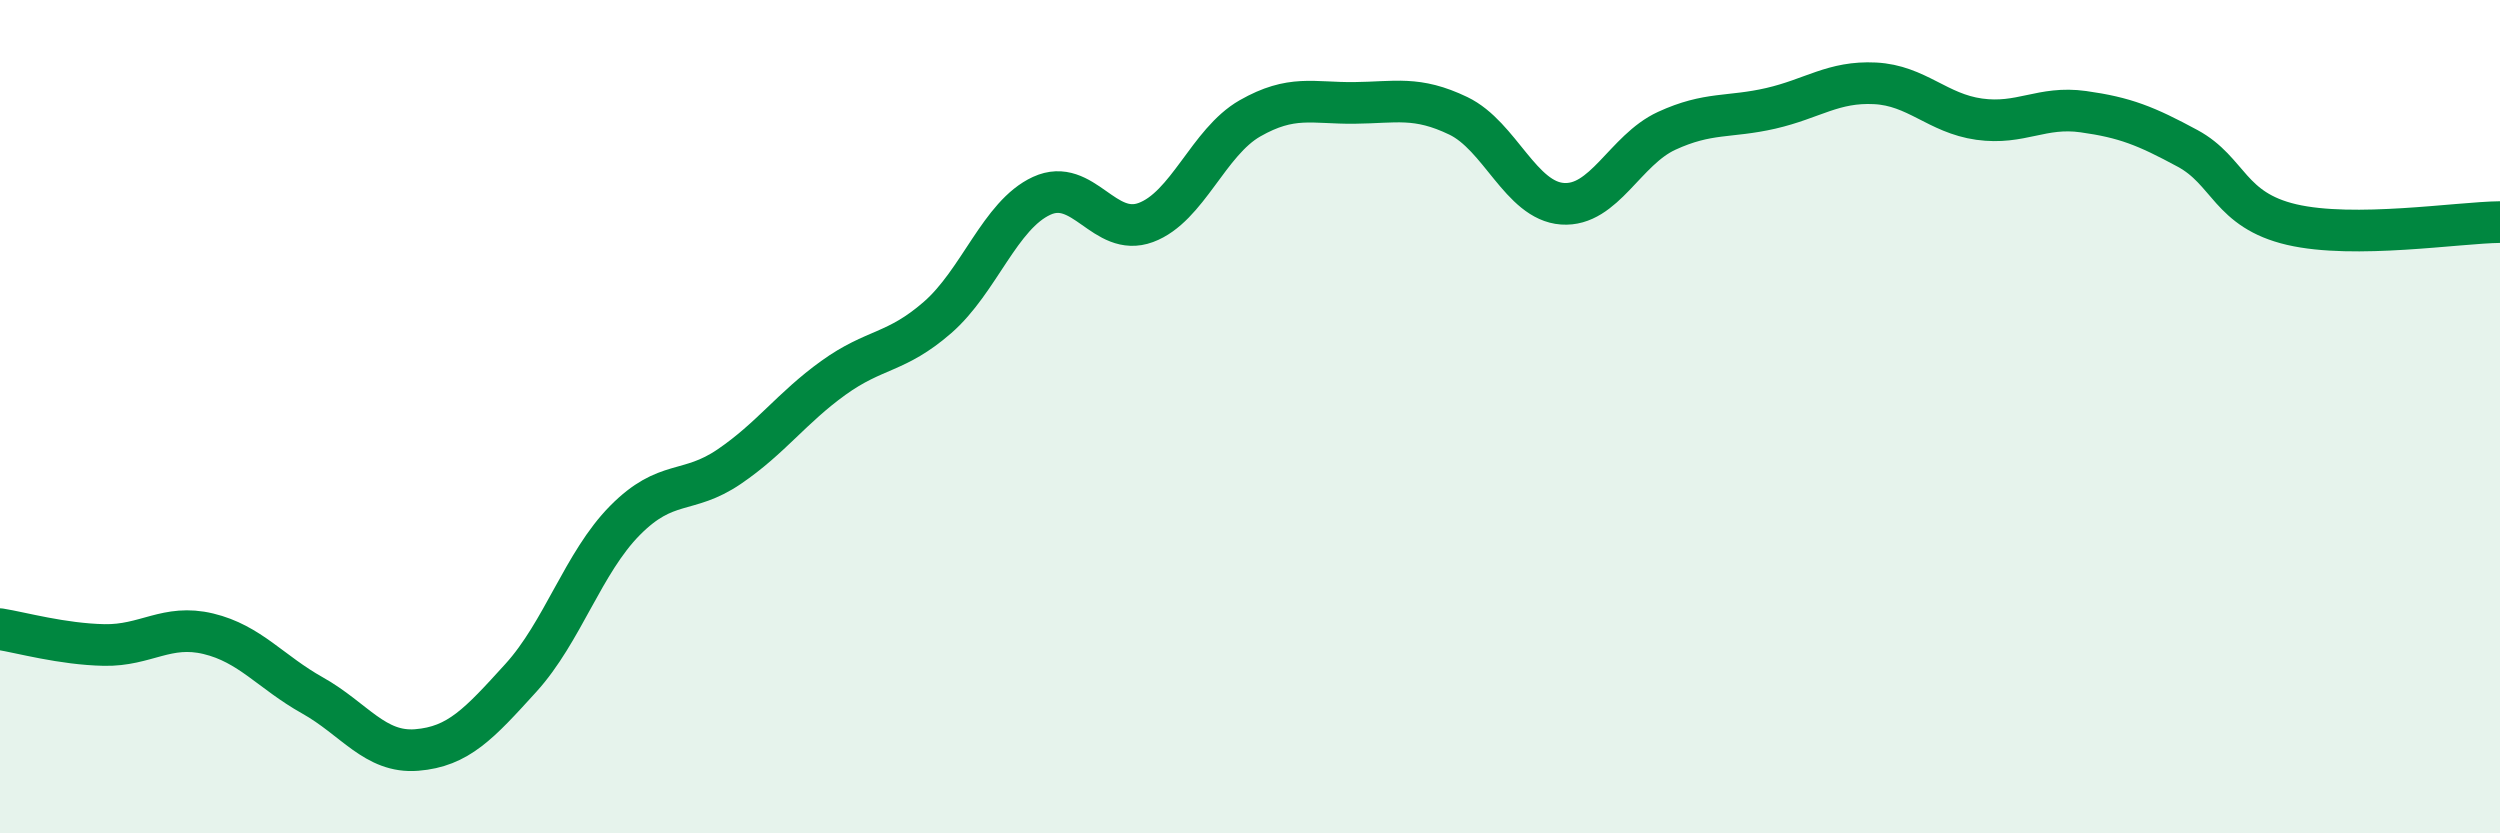
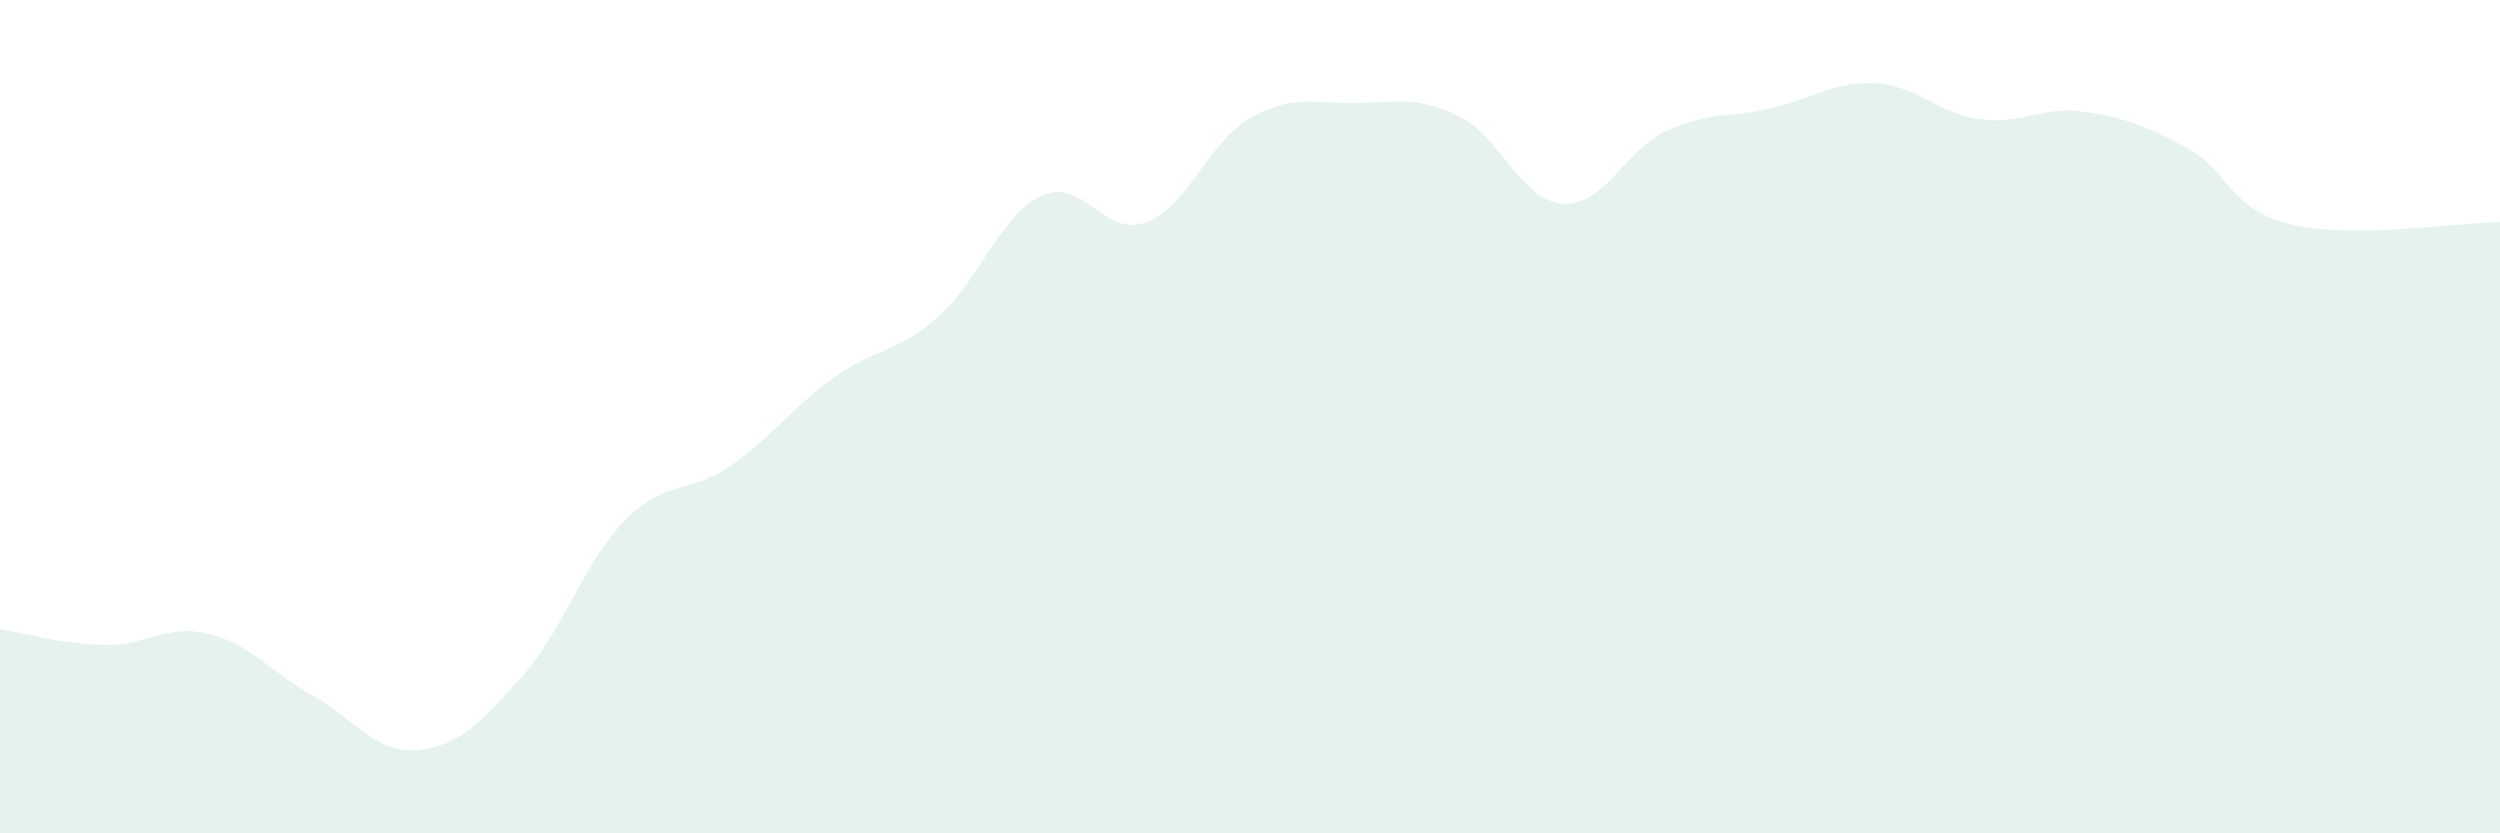
<svg xmlns="http://www.w3.org/2000/svg" width="60" height="20" viewBox="0 0 60 20">
  <path d="M 0,15.1 C 0.5,15.18 1.5,15.46 2.5,15.48 C 3.5,15.5 4,14.97 5,15.21 C 6,15.45 6.5,16.13 7.5,16.69 C 8.5,17.25 9,18.08 10,18 C 11,17.92 11.5,17.37 12.5,16.27 C 13.5,15.17 14,13.5 15,12.49 C 16,11.48 16.5,11.88 17.5,11.2 C 18.5,10.52 19,9.79 20,9.07 C 21,8.35 21.5,8.49 22.5,7.62 C 23.5,6.75 24,5.16 25,4.7 C 26,4.24 26.5,5.71 27.5,5.34 C 28.5,4.97 29,3.41 30,2.84 C 31,2.27 31.5,2.48 32.5,2.47 C 33.5,2.46 34,2.3 35,2.78 C 36,3.26 36.5,4.82 37.5,4.89 C 38.5,4.96 39,3.6 40,3.14 C 41,2.68 41.5,2.83 42.5,2.6 C 43.5,2.37 44,1.95 45,2 C 46,2.05 46.5,2.72 47.5,2.86 C 48.5,3 49,2.54 50,2.68 C 51,2.82 51.5,3.02 52.5,3.56 C 53.5,4.1 53.5,5.04 55,5.39 C 56.5,5.74 59,5.34 60,5.33L60 20L0 20Z" fill="#008740" opacity="0.1" stroke-linecap="round" stroke-linejoin="round" />
-   <path d="M 0,15.1 C 0.5,15.18 1.5,15.46 2.5,15.48 C 3.5,15.5 4,14.97 5,15.21 C 6,15.45 6.5,16.13 7.5,16.69 C 8.5,17.25 9,18.08 10,18 C 11,17.92 11.5,17.37 12.5,16.27 C 13.5,15.17 14,13.5 15,12.49 C 16,11.48 16.5,11.88 17.5,11.2 C 18.5,10.52 19,9.79 20,9.07 C 21,8.35 21.5,8.49 22.5,7.62 C 23.5,6.75 24,5.16 25,4.7 C 26,4.24 26.5,5.71 27.5,5.34 C 28.5,4.97 29,3.41 30,2.84 C 31,2.27 31.5,2.48 32.5,2.47 C 33.5,2.46 34,2.3 35,2.78 C 36,3.26 36.5,4.82 37.5,4.89 C 38.5,4.96 39,3.6 40,3.14 C 41,2.68 41.5,2.83 42.5,2.6 C 43.5,2.37 44,1.95 45,2 C 46,2.05 46.5,2.72 47.5,2.86 C 48.5,3 49,2.54 50,2.68 C 51,2.82 51.5,3.02 52.5,3.56 C 53.5,4.1 53.5,5.04 55,5.39 C 56.5,5.74 59,5.34 60,5.33" stroke="#008740" stroke-width="1" fill="none" stroke-linecap="round" stroke-linejoin="round" />
</svg>